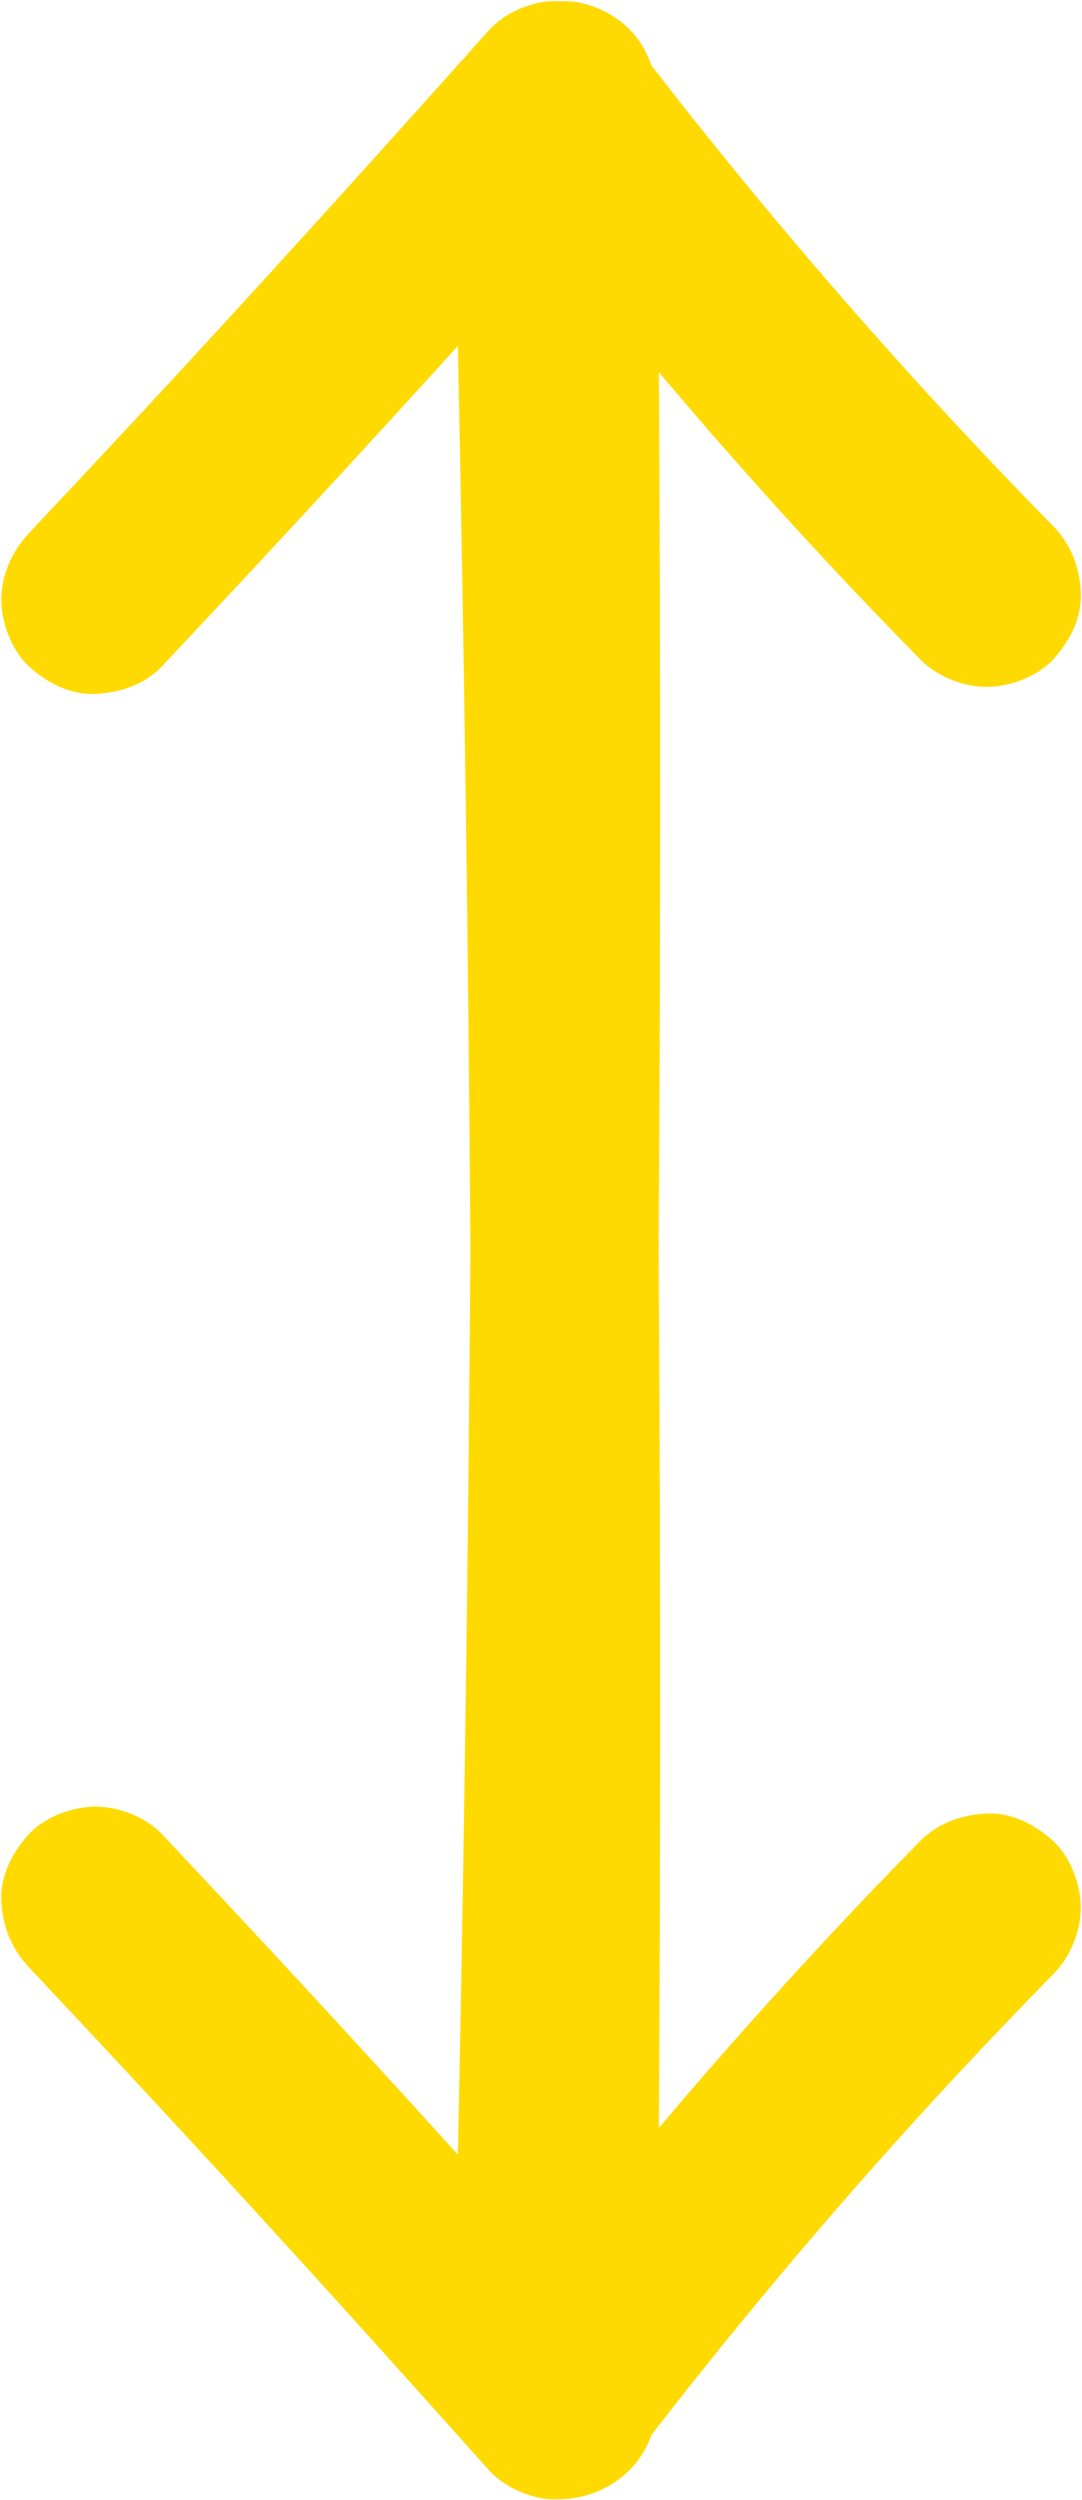
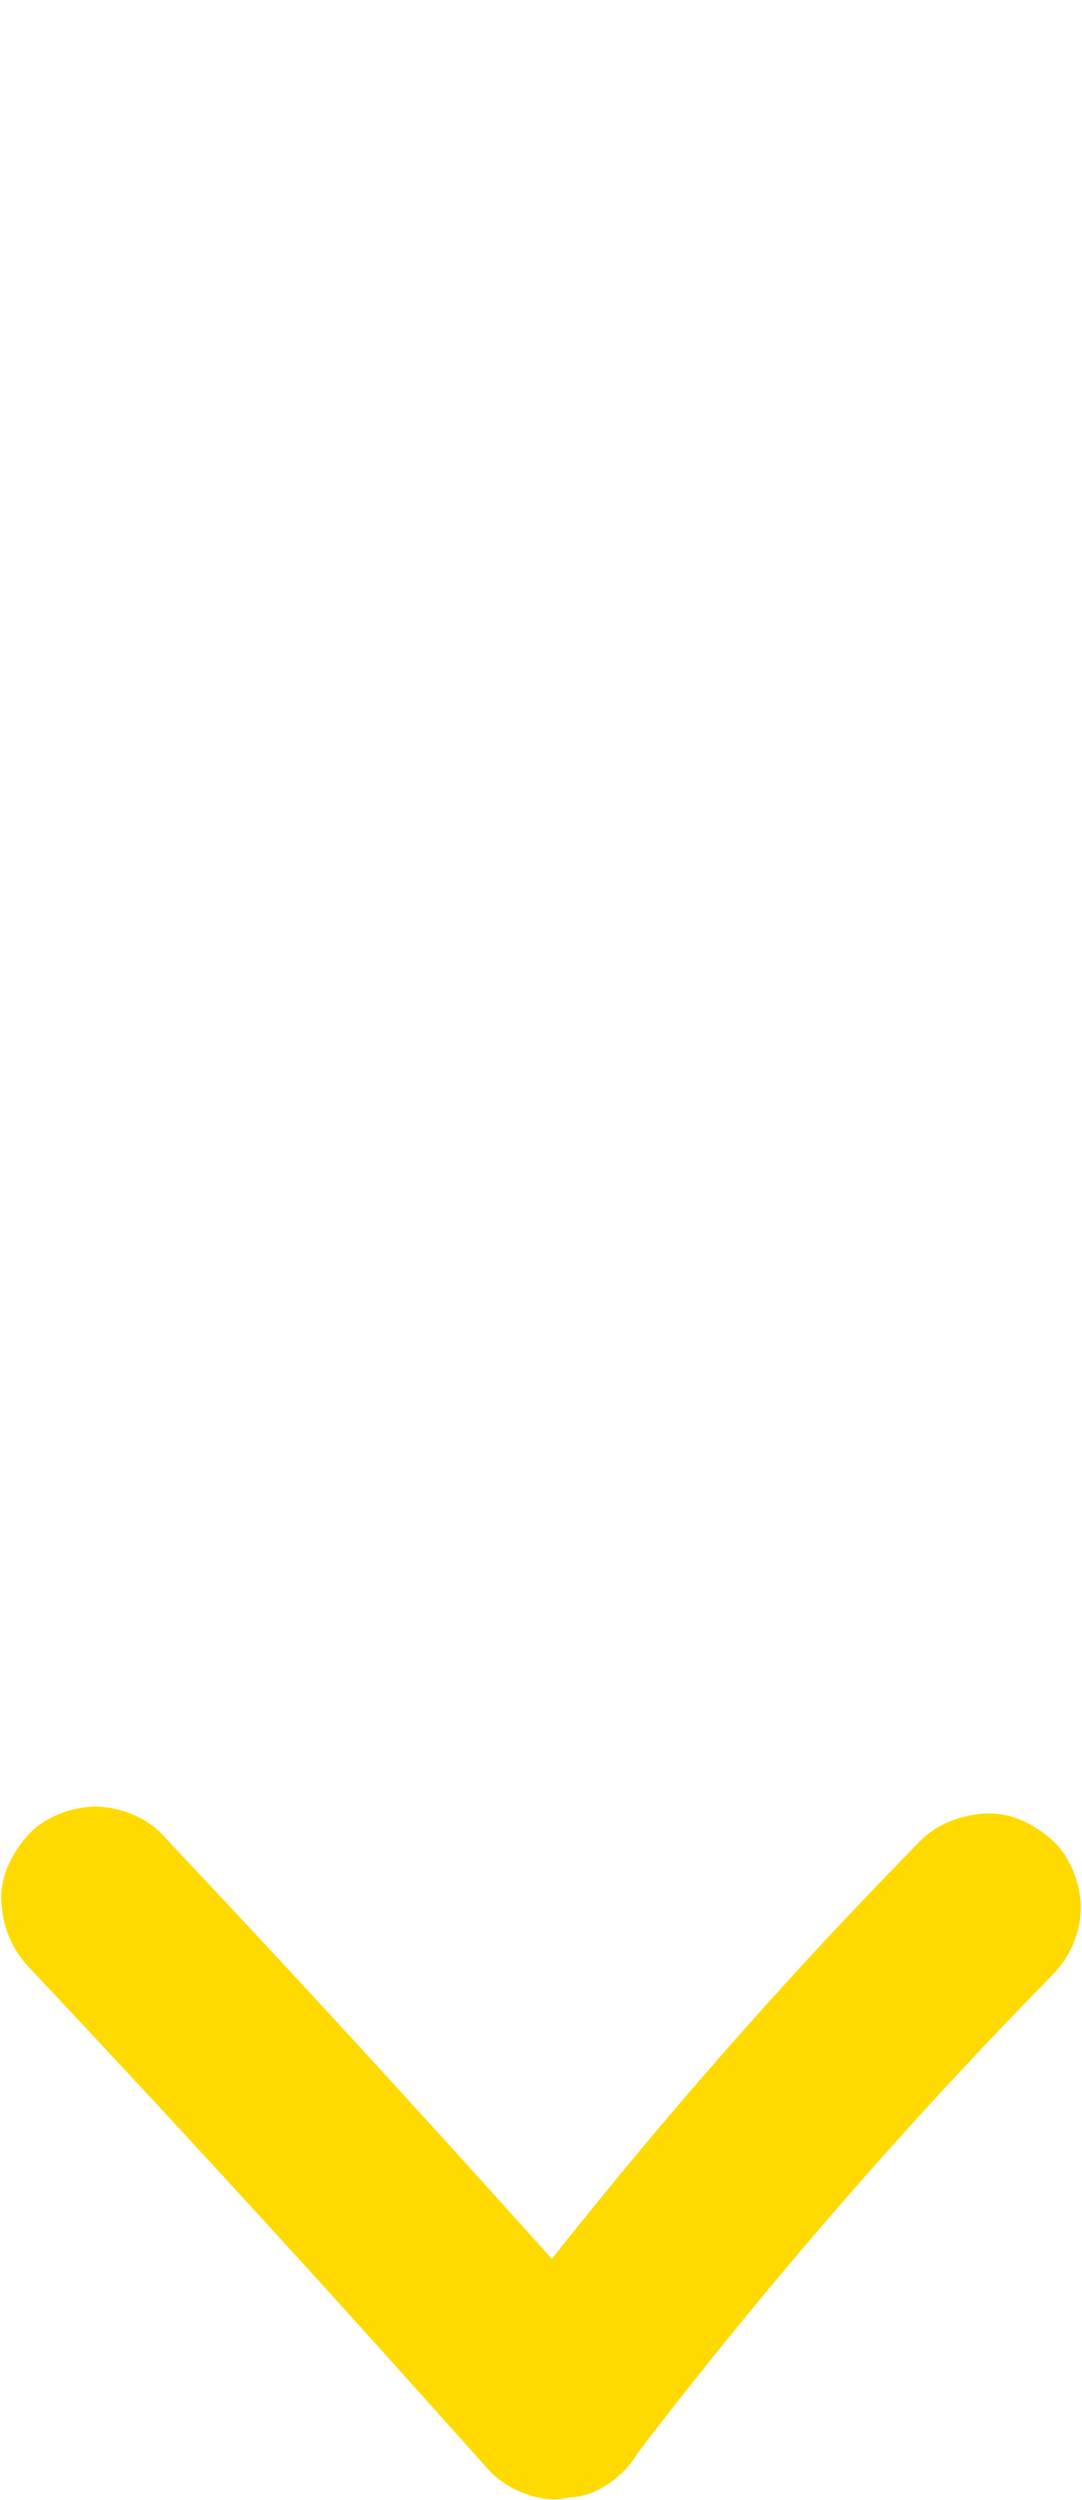
<svg xmlns="http://www.w3.org/2000/svg" fill="#000000" height="398.5" preserveAspectRatio="xMidYMid meet" version="1" viewBox="2.3 2.3 172.5 398.5" width="172.5" zoomAndPan="magnify">
  <g>
    <g>
      <g id="change1_1">
-         <path d="M106.97,385.64c0.5-47.29,0.68-94.59,0.54-141.88c-0.14-47.05-0.6-94.1-1.37-141.15 c-0.44-26.54-0.97-53.08-1.61-79.61c-0.09-3.9-1.61-7.82-4.39-10.61c-2.6-2.6-6.87-4.56-10.61-4.39c-7.97,0.36-15.2,6.6-15,15 c1.13,47.28,1.95,94.57,2.45,141.86c0.49,47.05,0.67,94.1,0.53,141.16c-0.08,26.54-0.26,53.08-0.54,79.63 c-0.04,3.82,1.7,7.91,4.39,10.61c2.6,2.6,6.87,4.56,10.61,4.39C100.17,400.27,106.88,394.05,106.97,385.64L106.97,385.64z" fill="#ffda00" />
-       </g>
+         </g>
    </g>
    <g>
      <g id="change1_3">
-         <path d="M28.12,108.5c19.22-20.42,38.21-41.05,56.97-61.9c5.53-6.15,11.05-12.32,16.57-18.49 c-7.85-1.01-15.71-2.02-23.56-3.04c17.33,22.78,35.61,44.81,55.09,65.78c5.19,5.59,10.46,11.1,15.81,16.54 c2.68,2.73,6.8,4.39,10.61,4.39c3.68,0,8.07-1.63,10.61-4.39c2.62-2.86,4.57-6.61,4.39-10.61c-0.18-4-1.54-7.7-4.39-10.61 c-17.87-18.18-34.88-37.21-50.99-56.97c-4.58-5.62-9.09-11.31-13.53-17.05c0.78,1.01,1.56,2.02,2.35,3.04 c-1.35-1.75-2.7-3.51-4.04-5.27c-1.33-2.25-3.13-4.05-5.38-5.38c-1.72-1.1-3.58-1.69-5.58-1.78c-1.99-0.45-3.99-0.36-5.98,0.27 c-2.54,0.71-4.75,2-6.62,3.86c-18.7,20.94-37.51,41.76-56.62,62.32C18.2,75.26,12.56,81.28,6.91,87.29 c-2.69,2.85-4.39,6.64-4.39,10.61c0,3.68,1.63,8.07,4.39,10.61c2.86,2.62,6.61,4.57,10.61,4.39 C21.42,112.72,25.37,111.43,28.12,108.5L28.12,108.5z" fill="#ffda00" />
-       </g>
+         </g>
    </g>
    <g>
      <g id="change1_4">
-         <path d="M76.97,17.51c0.5,47.29,0.68,94.59,0.54,141.88c-0.14,47.05-0.6,94.1-1.37,141.15 c-0.44,26.54-0.97,53.08-1.61,79.61c-0.19,7.85,7.03,15.36,15,15c8.29-0.37,14.8-6.59,15-15c1.13-47.28,1.95-94.57,2.45-141.86 c0.49-47.05,0.67-94.1,0.53-141.16c-0.08-26.54-0.26-53.08-0.54-79.63c-0.04-3.87-1.64-7.86-4.39-10.61 c-2.6-2.6-6.87-4.56-10.61-4.39C83.91,2.87,76.88,9.11,76.97,17.51L76.97,17.51z" fill="#ffda00" />
-       </g>
+         </g>
    </g>
    <g>
      <g id="change1_2">
        <path d="M6.91,315.86c19.22,20.42,38.21,41.05,56.97,61.9c5.53,6.15,11.05,12.32,16.57,18.49 c1.87,1.86,4.08,3.14,6.62,3.86c1.99,0.63,3.99,0.71,5.98,0.27c2-0.09,3.86-0.68,5.58-1.78c2.25-1.33,4.05-3.13,5.38-5.38 c1.34-1.76,2.69-3.52,4.04-5.27c-0.78,1.01-1.56,2.02-2.35,3.04c15.65-20.24,32.21-39.78,49.66-58.5 c4.88-5.24,9.84-10.41,14.85-15.52c2.71-2.76,4.39-6.73,4.39-10.61c0-3.68-1.63-8.07-4.39-10.61c-2.86-2.62-6.61-4.57-10.61-4.39 c-3.96,0.18-7.77,1.51-10.61,4.39c-19.19,19.53-37.4,40.03-54.55,61.38c-5.55,6.9-10.99,13.9-16.35,20.95 c7.85-1.01,15.71-2.02,23.56-3.04c-18.7-20.94-37.51-41.76-56.62-62.32c-5.62-6.04-11.26-12.06-16.91-18.07 c-2.59-2.75-6.88-4.39-10.61-4.39c-3.68,0-8.07,1.63-10.61,4.39c-2.62,2.86-4.57,6.61-4.39,10.61 C2.69,309.3,4.1,312.88,6.91,315.86L6.91,315.86z" fill="#ffda00" />
      </g>
    </g>
  </g>
</svg>